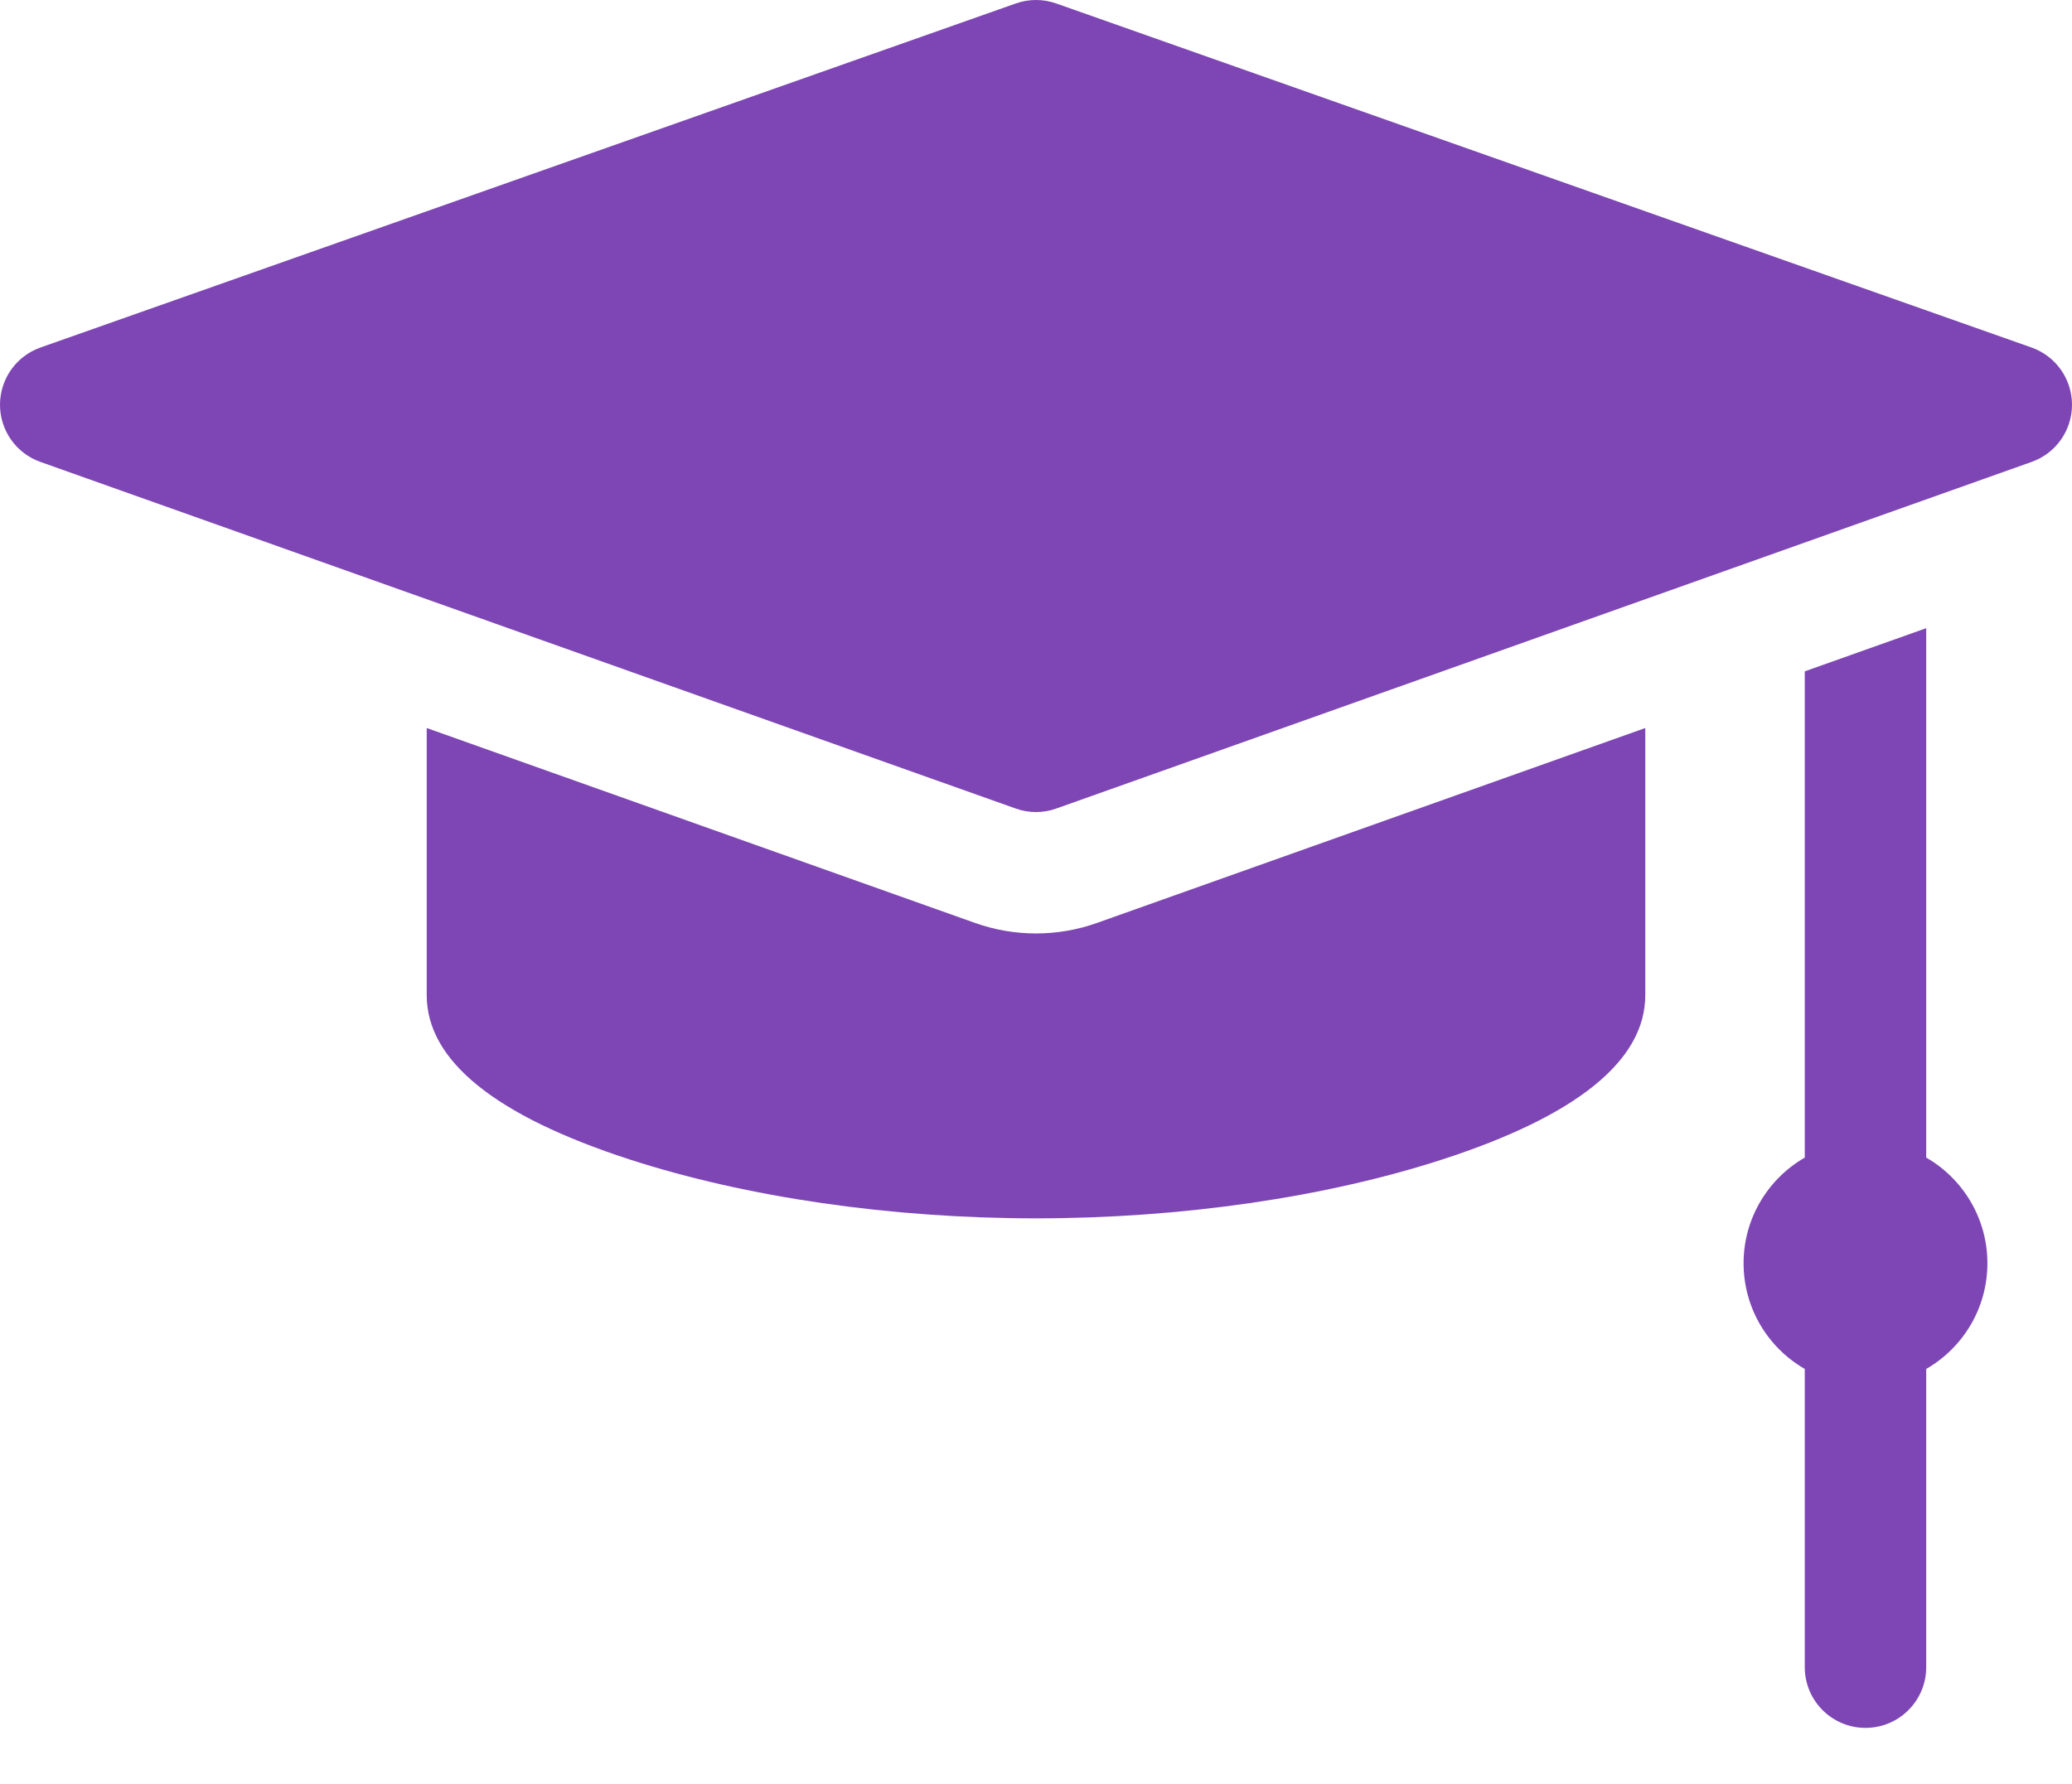
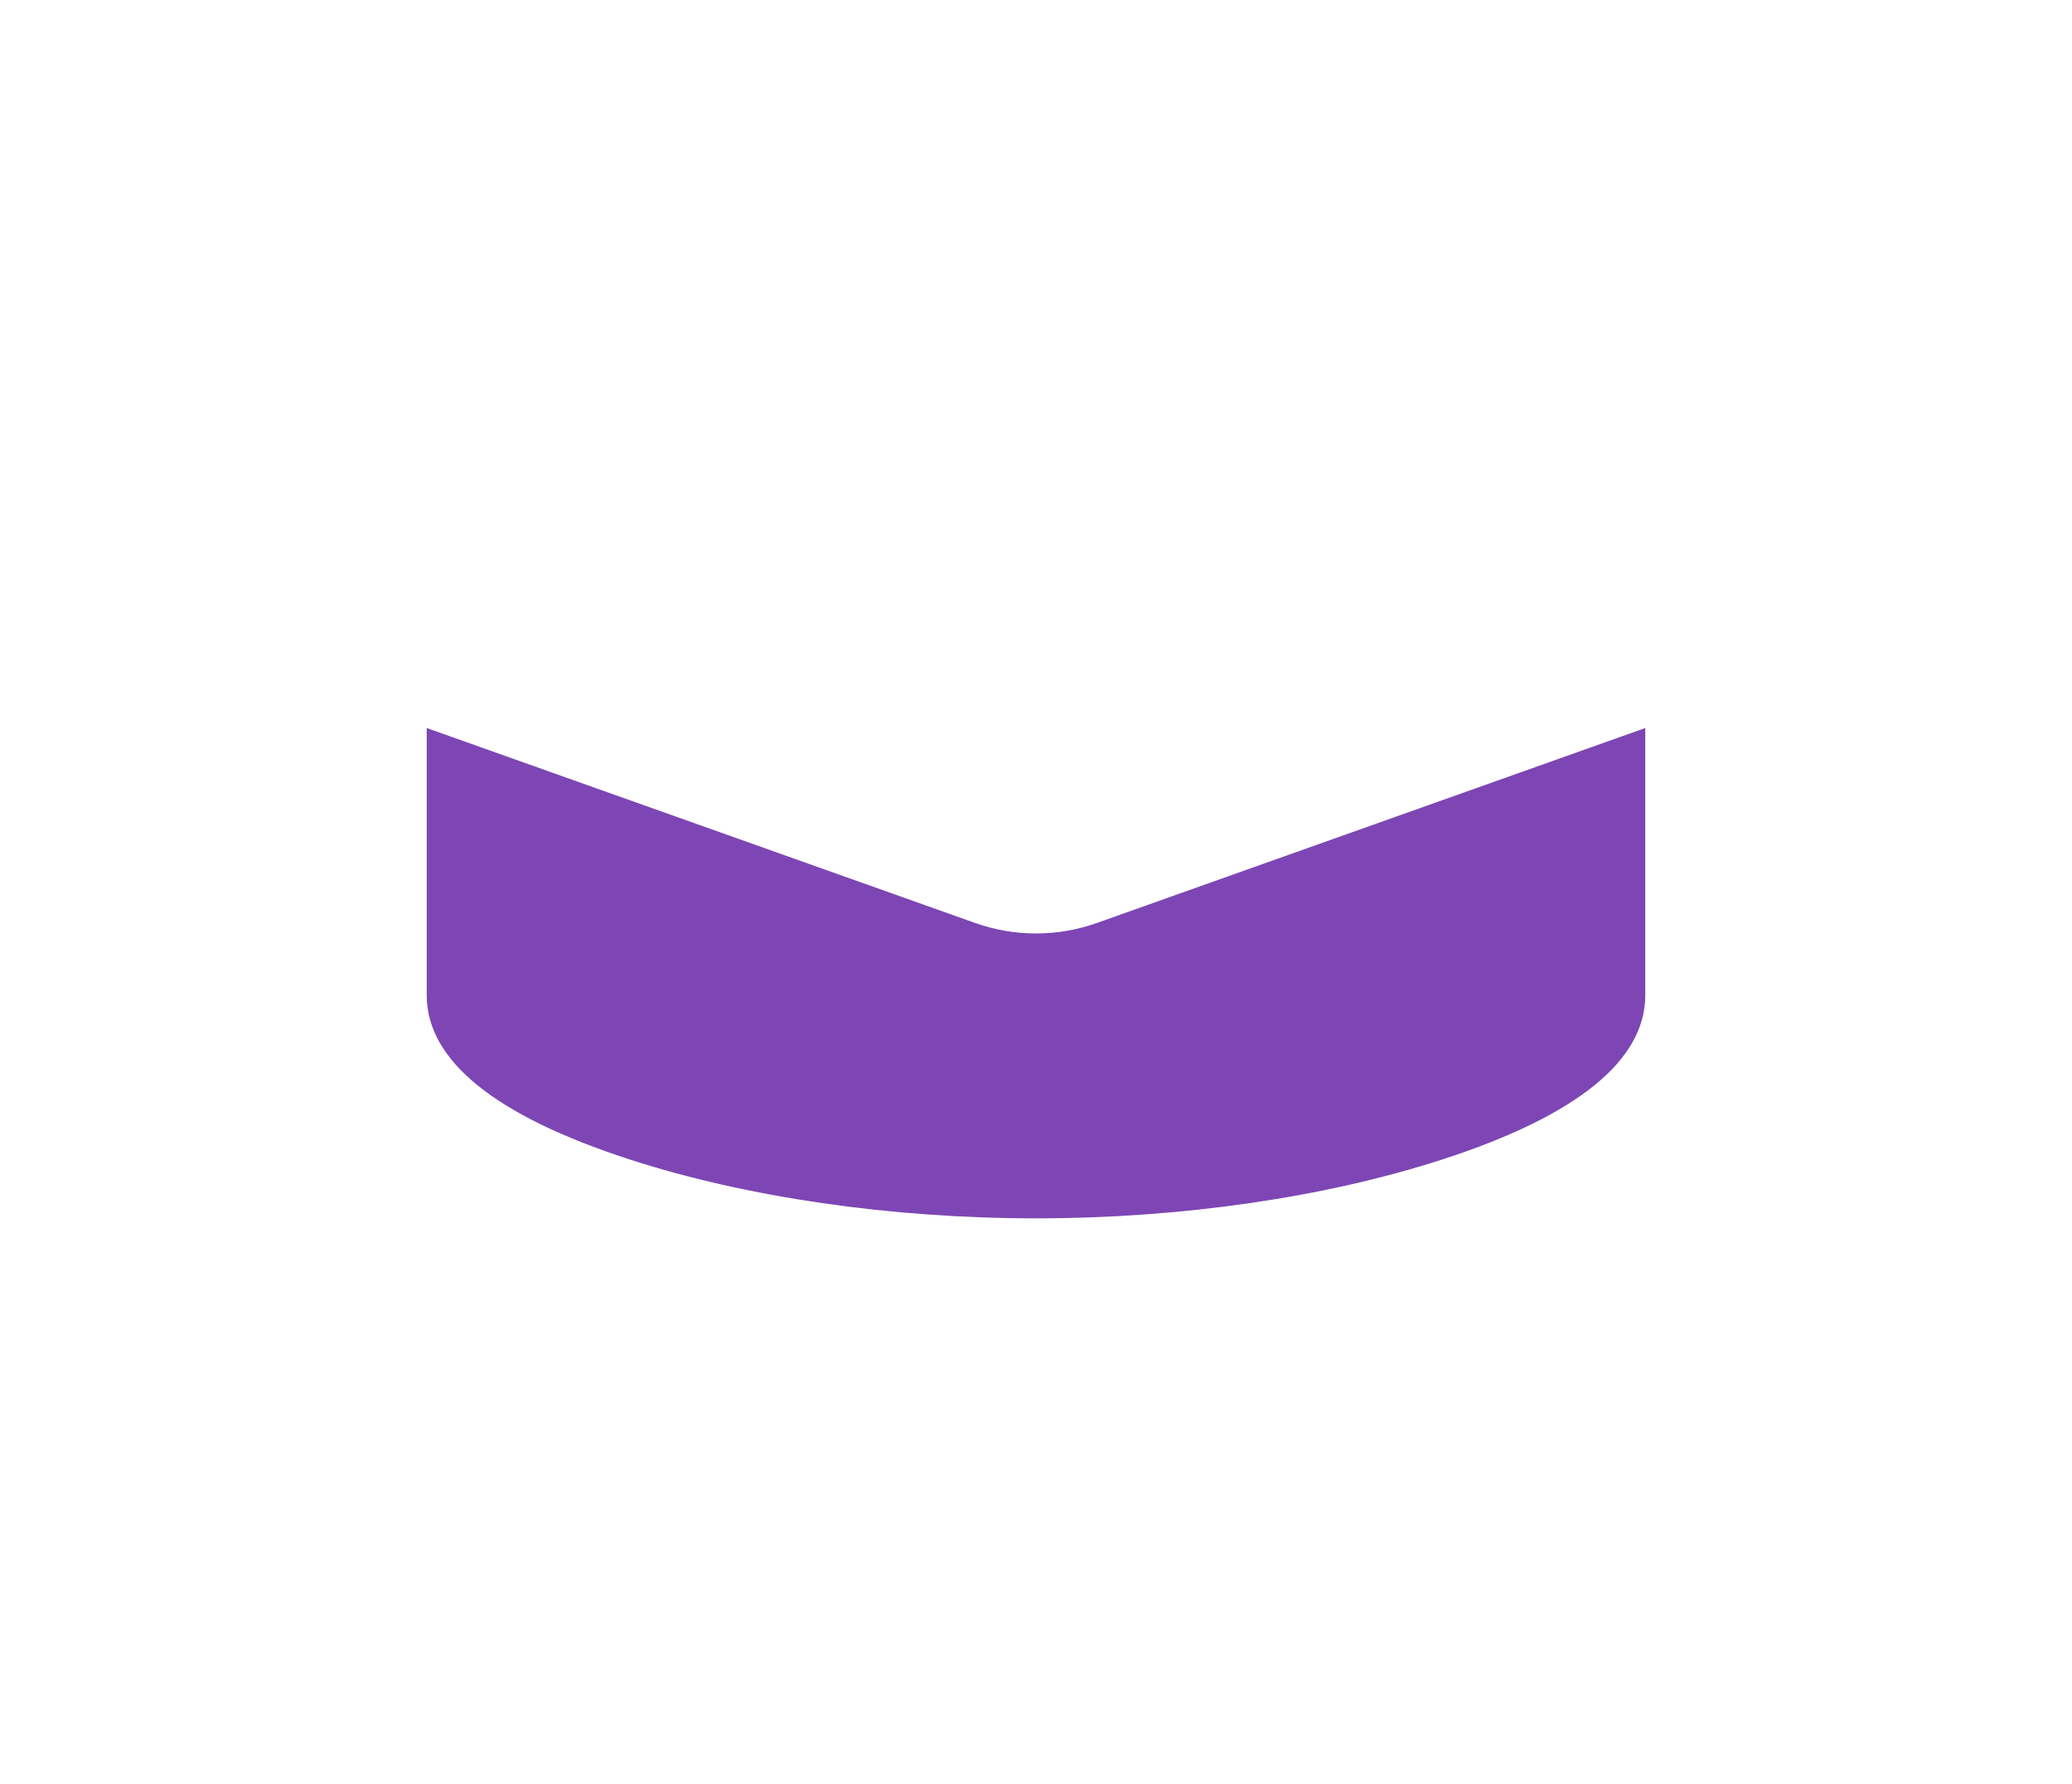
<svg xmlns="http://www.w3.org/2000/svg" width="36px" height="31px" viewBox="0 0 36 31" version="1.1">
  <title>contact_aeuniversity_purple</title>
  <g id="Page-1" stroke="none" stroke-width="1" fill="none" fill-rule="evenodd">
    <g id="contact_aeuniversity_purple" fill="#7D46B4" fill-rule="nonzero">
-       <path d="M35.296,6.039 L18.351,0.06 C18.124,-0.02 17.876,-0.02 17.649,0.06 L0.704,6.039 C0.282,6.188 0.001,6.586 7.66573685e-07,7.032 C-0.001,7.479 0.28,7.878 0.701,8.027 L17.647,14.051 C17.875,14.133 18.125,14.133 18.353,14.051 L35.299,8.027 C35.72,7.878 36.001,7.479 36,7.032 C35.999,6.585 35.718,6.188 35.296,6.039 Z M33.467,20.117 L33.467,10.917 L31.357,11.667 L31.357,20.117 C30.722,20.483 30.294,21.168 30.294,21.954 C30.294,22.739 30.722,23.425 31.357,23.79 L31.357,28.973 C31.357,29.556 31.83,30.028 32.412,30.028 C32.995,30.028 33.467,29.556 33.467,28.973 L33.467,23.79 C34.102,23.425 34.53,22.739 34.53,21.954 C34.53,21.168 34.102,20.483 33.467,20.117 Z" id="Shape" />
      <path d="M18,16.222 C17.638,16.222 17.281,16.16 16.94,16.039 L7.414,12.652 L7.414,17.294 C7.414,18.429 8.598,19.389 10.935,20.148 C12.971,20.809 15.48,21.173 18,21.173 C20.52,21.173 23.029,20.809 25.065,20.148 C27.401,19.389 28.586,18.429 28.586,17.294 L28.586,12.652 L19.06,16.039 C18.72,16.16 18.361,16.222 18,16.222 Z" id="Path" />
    </g>
  </g>
</svg>